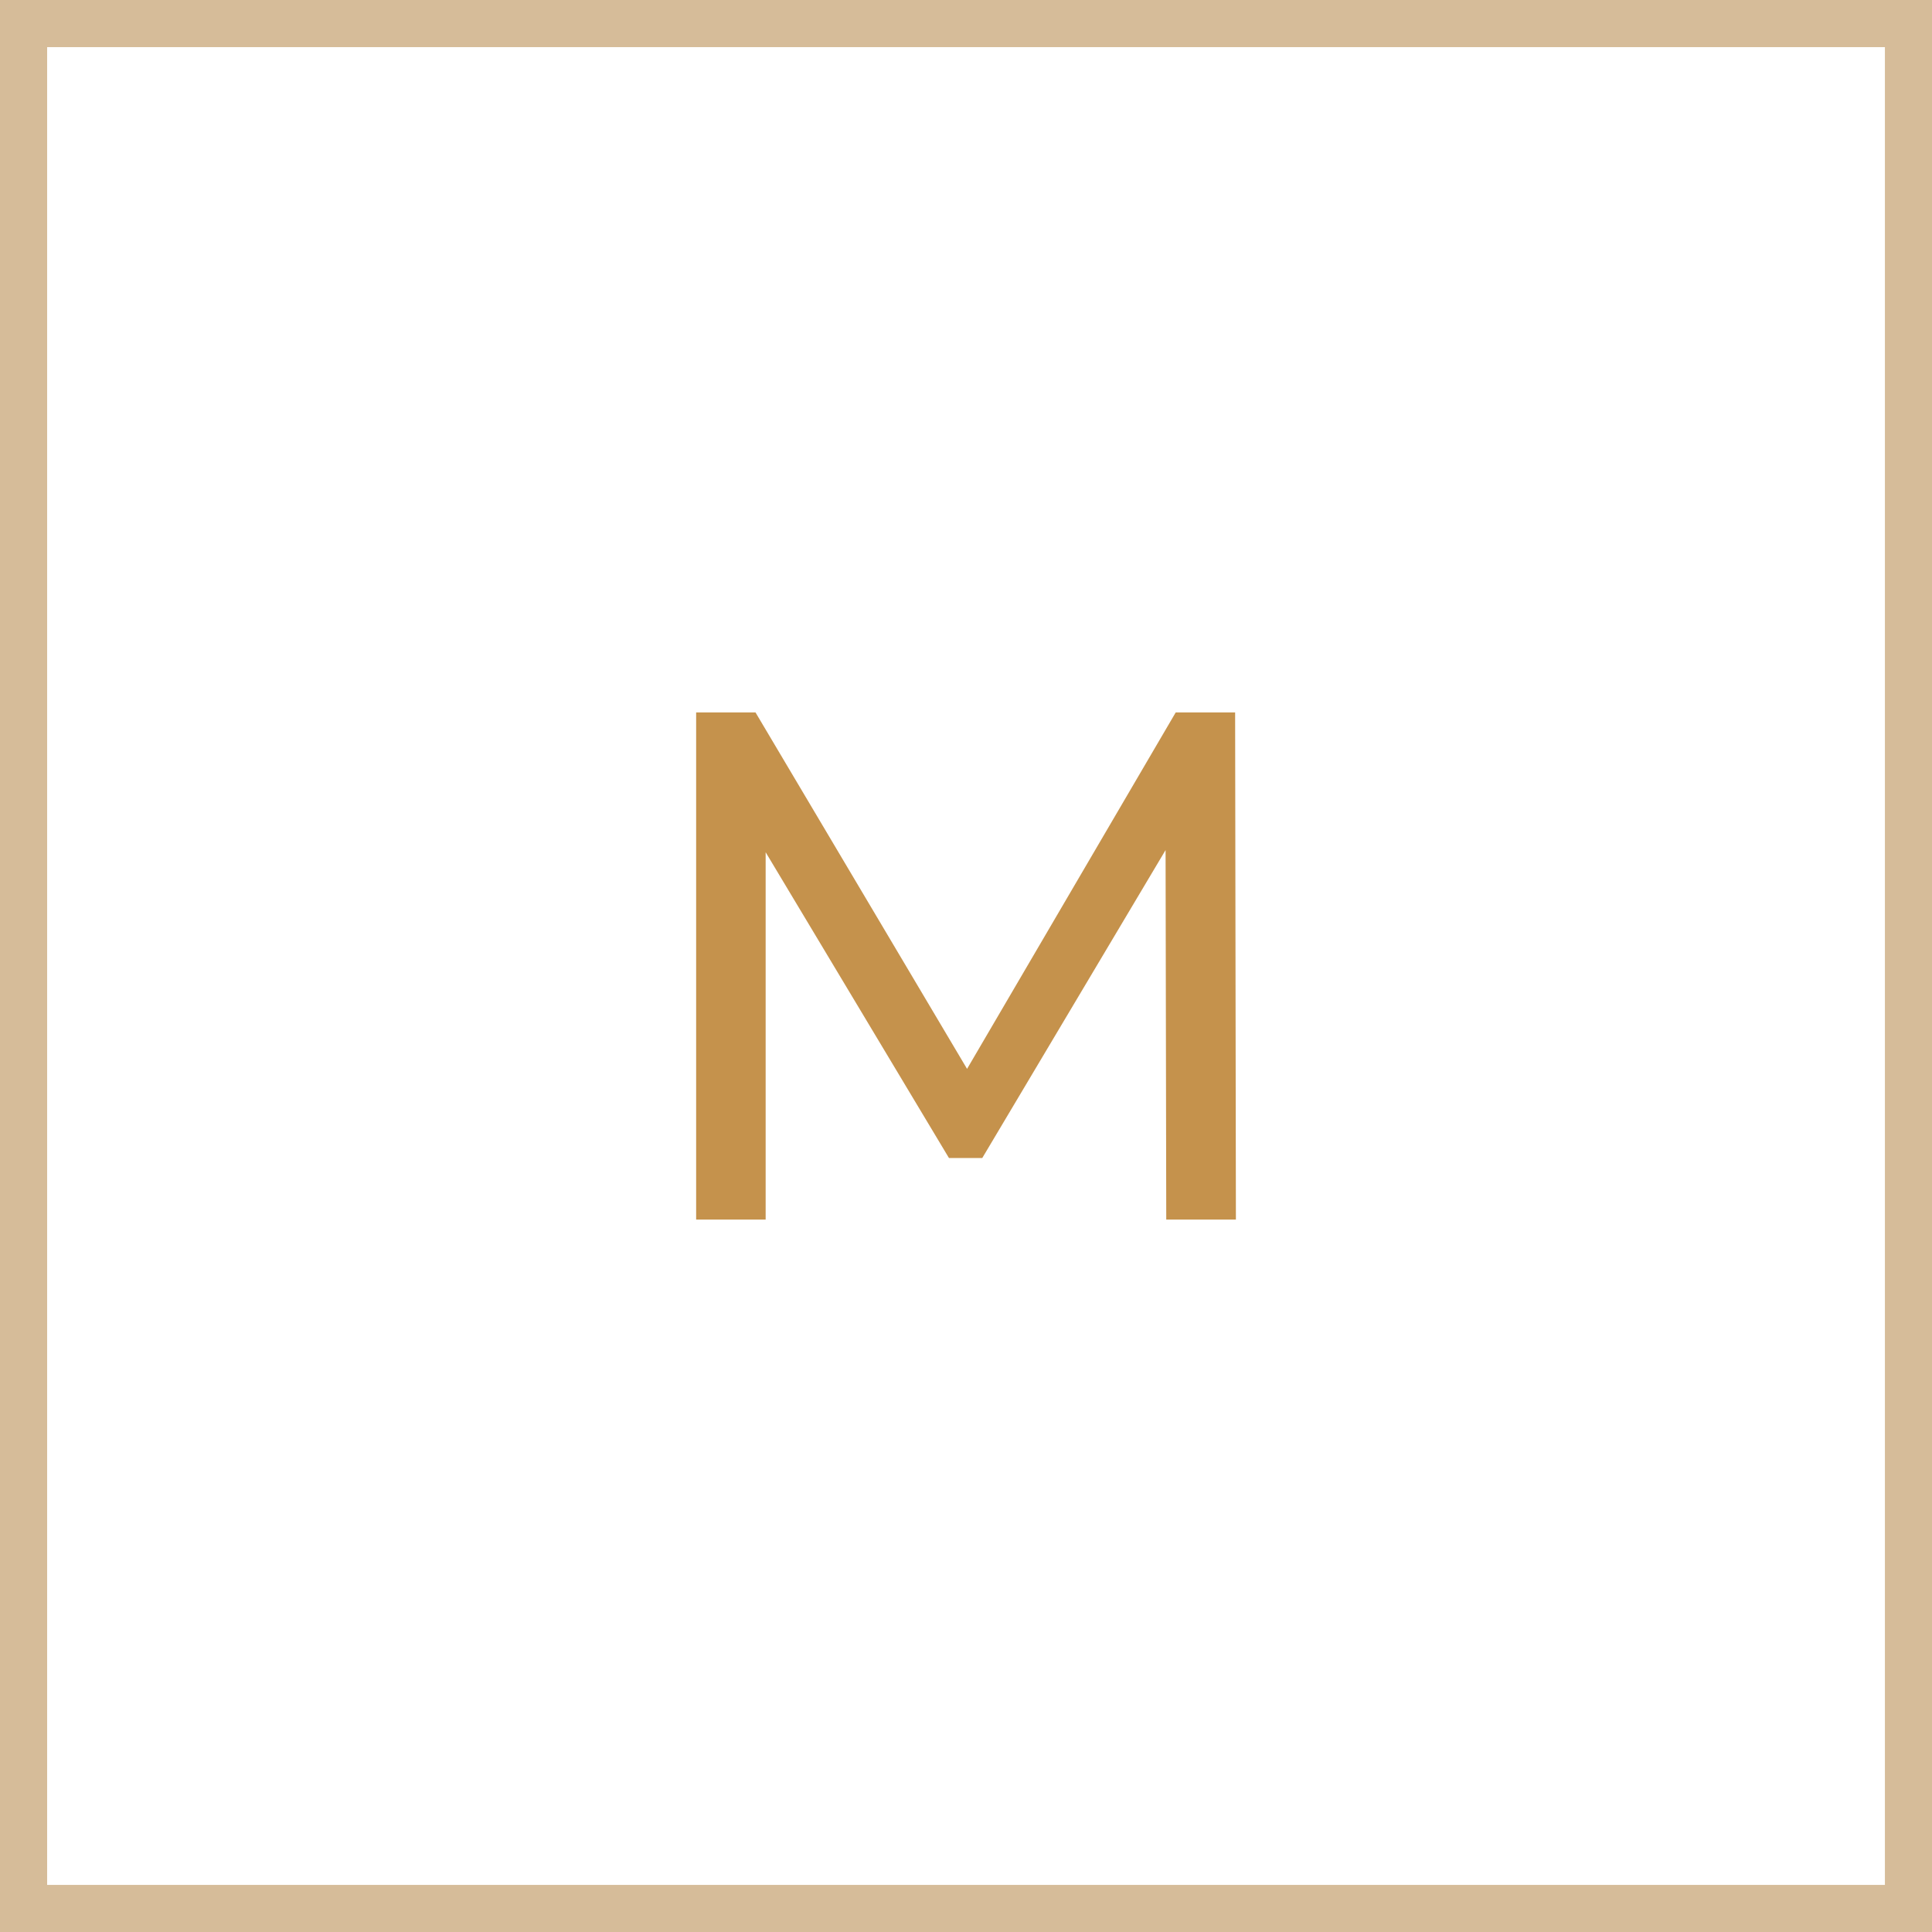
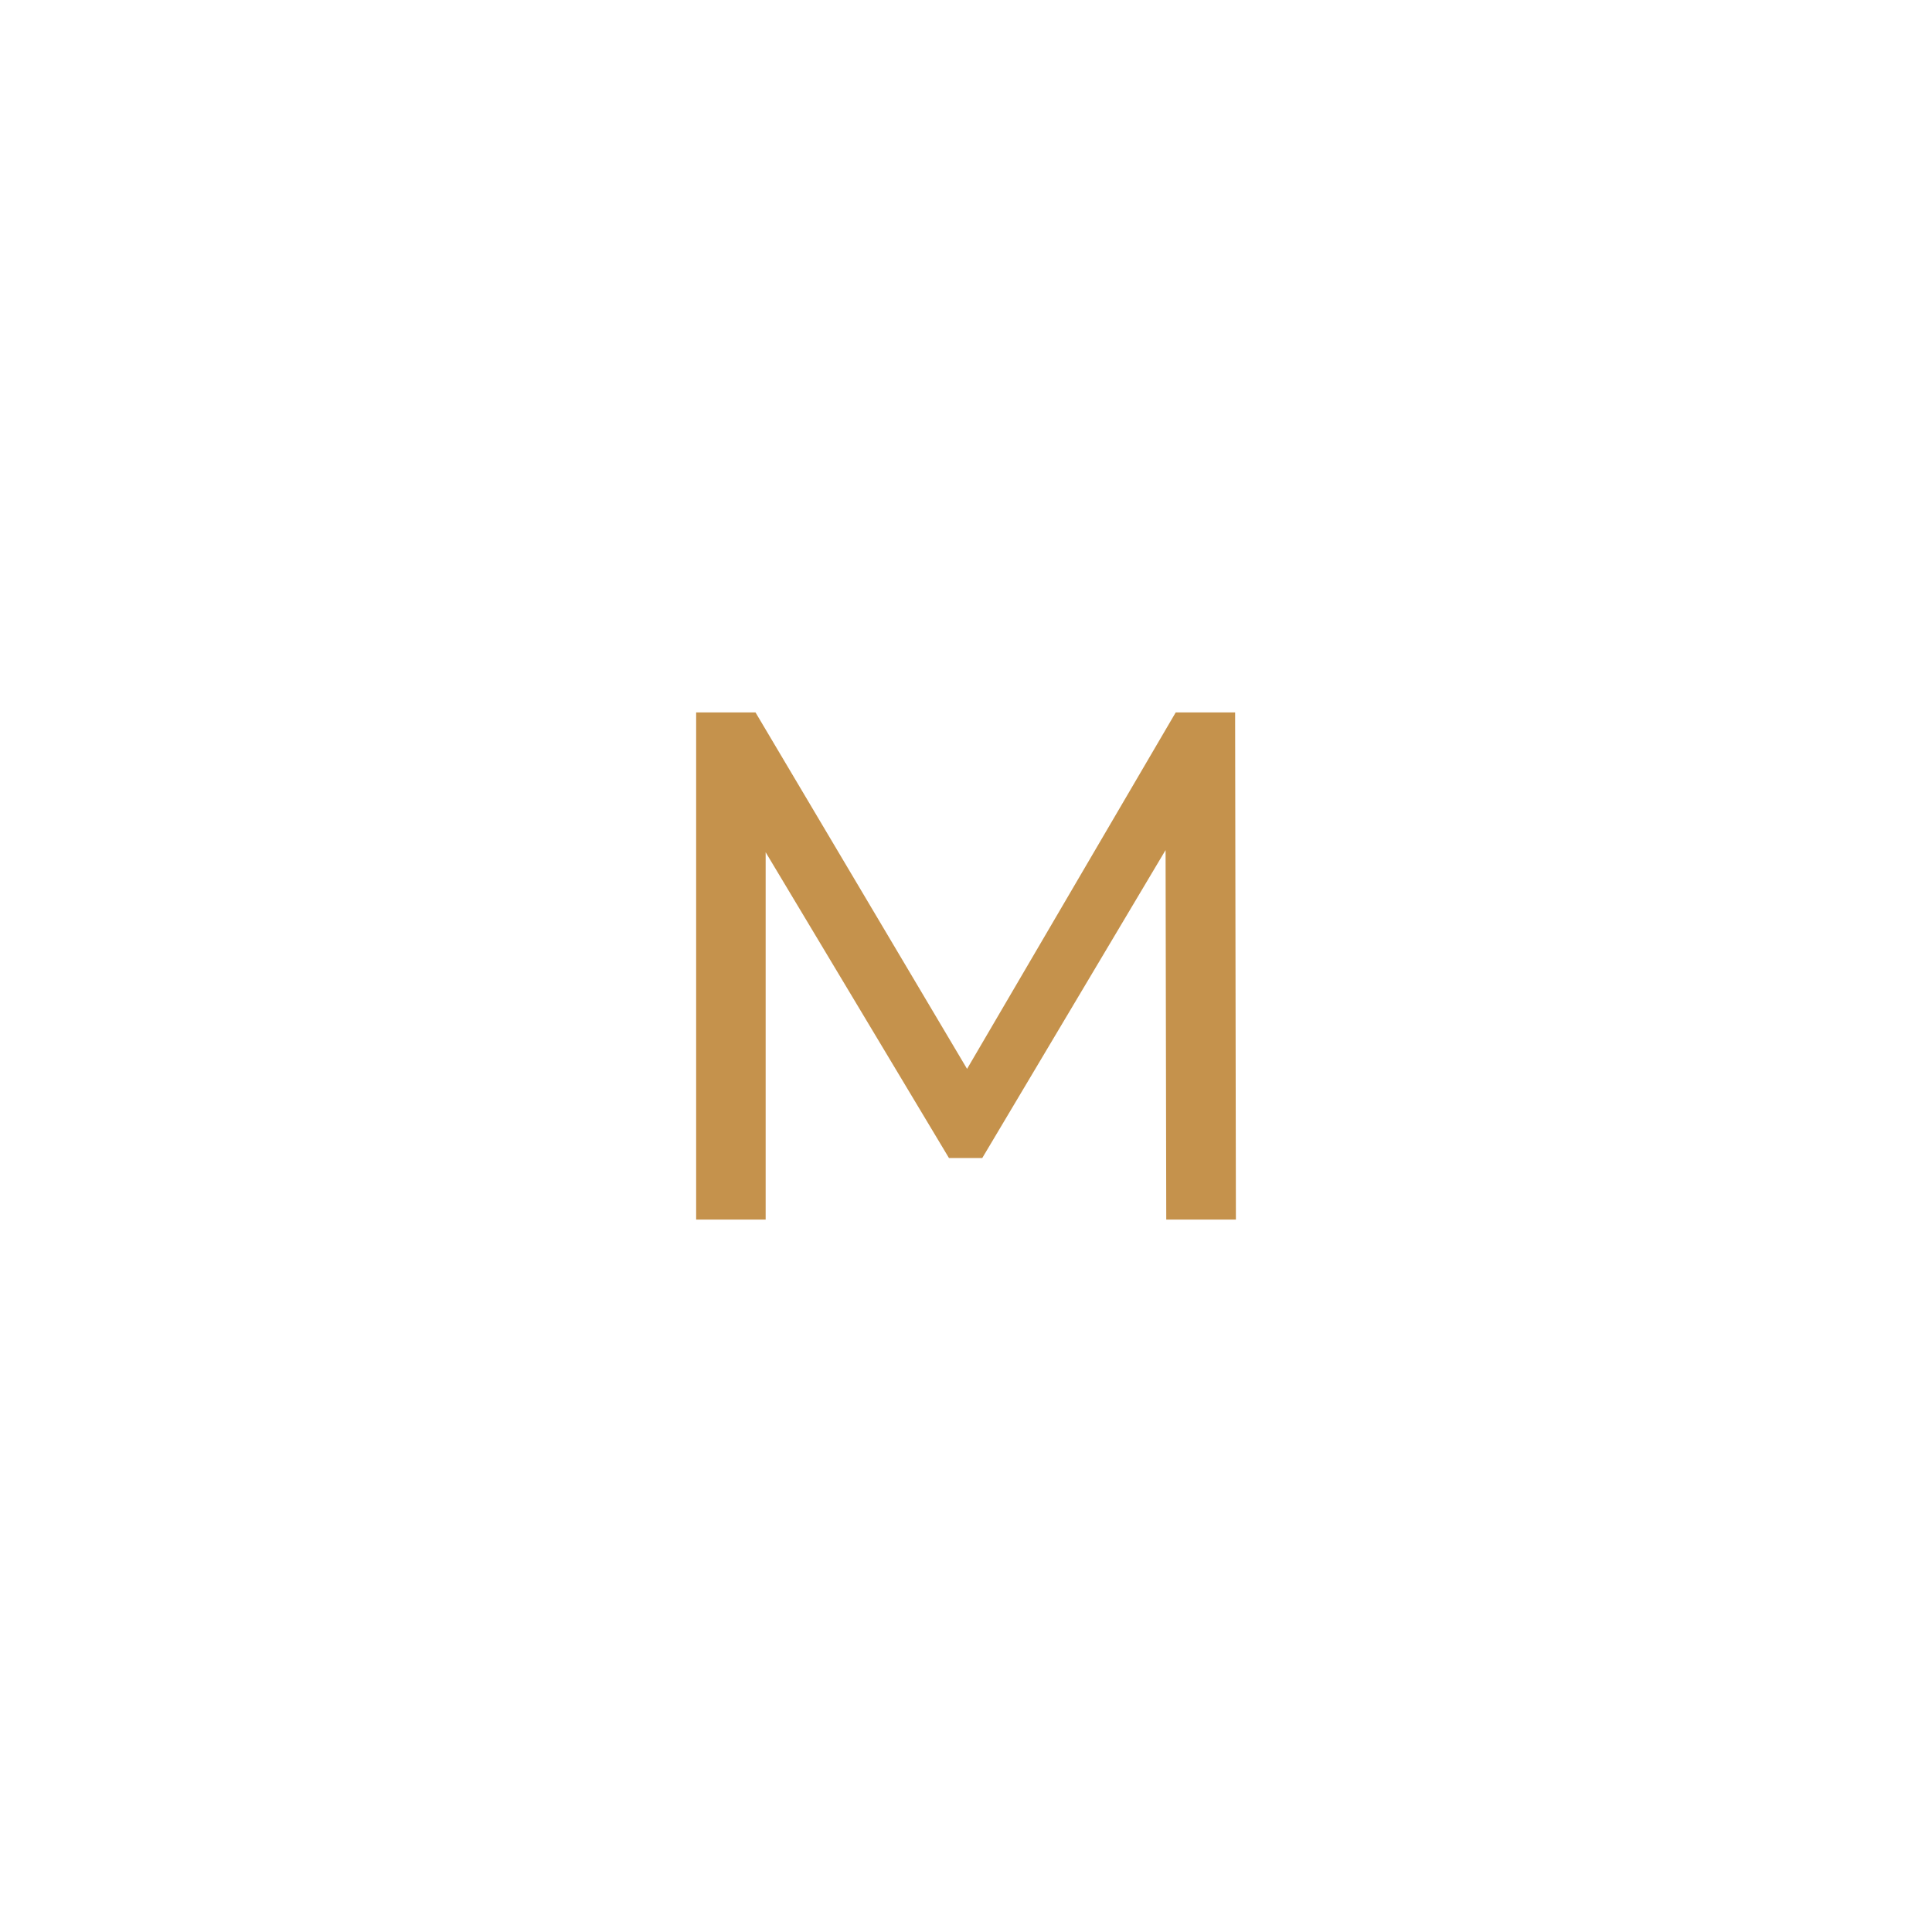
<svg xmlns="http://www.w3.org/2000/svg" version="1.1" id="Vrstva_1" x="0px" y="0px" width="40px" height="40px" viewBox="0 0 40 40" enable-background="new 0 0 40 40" xml:space="preserve">
-   <path fill="#D6BC99" d="M0,0h40v40H0V0z M0.976,0.976v38.049h38.049V0.976H0.976z" />
  <path fill="#C5924C" d="M24.146,25.25l-0.014-7.65l-3.795,6.375h-0.69l-3.795-6.33v7.605h-1.439v-10.5h1.229l4.38,7.38l4.32-7.38  h1.23l0.016,10.5H24.146z" />
</svg>